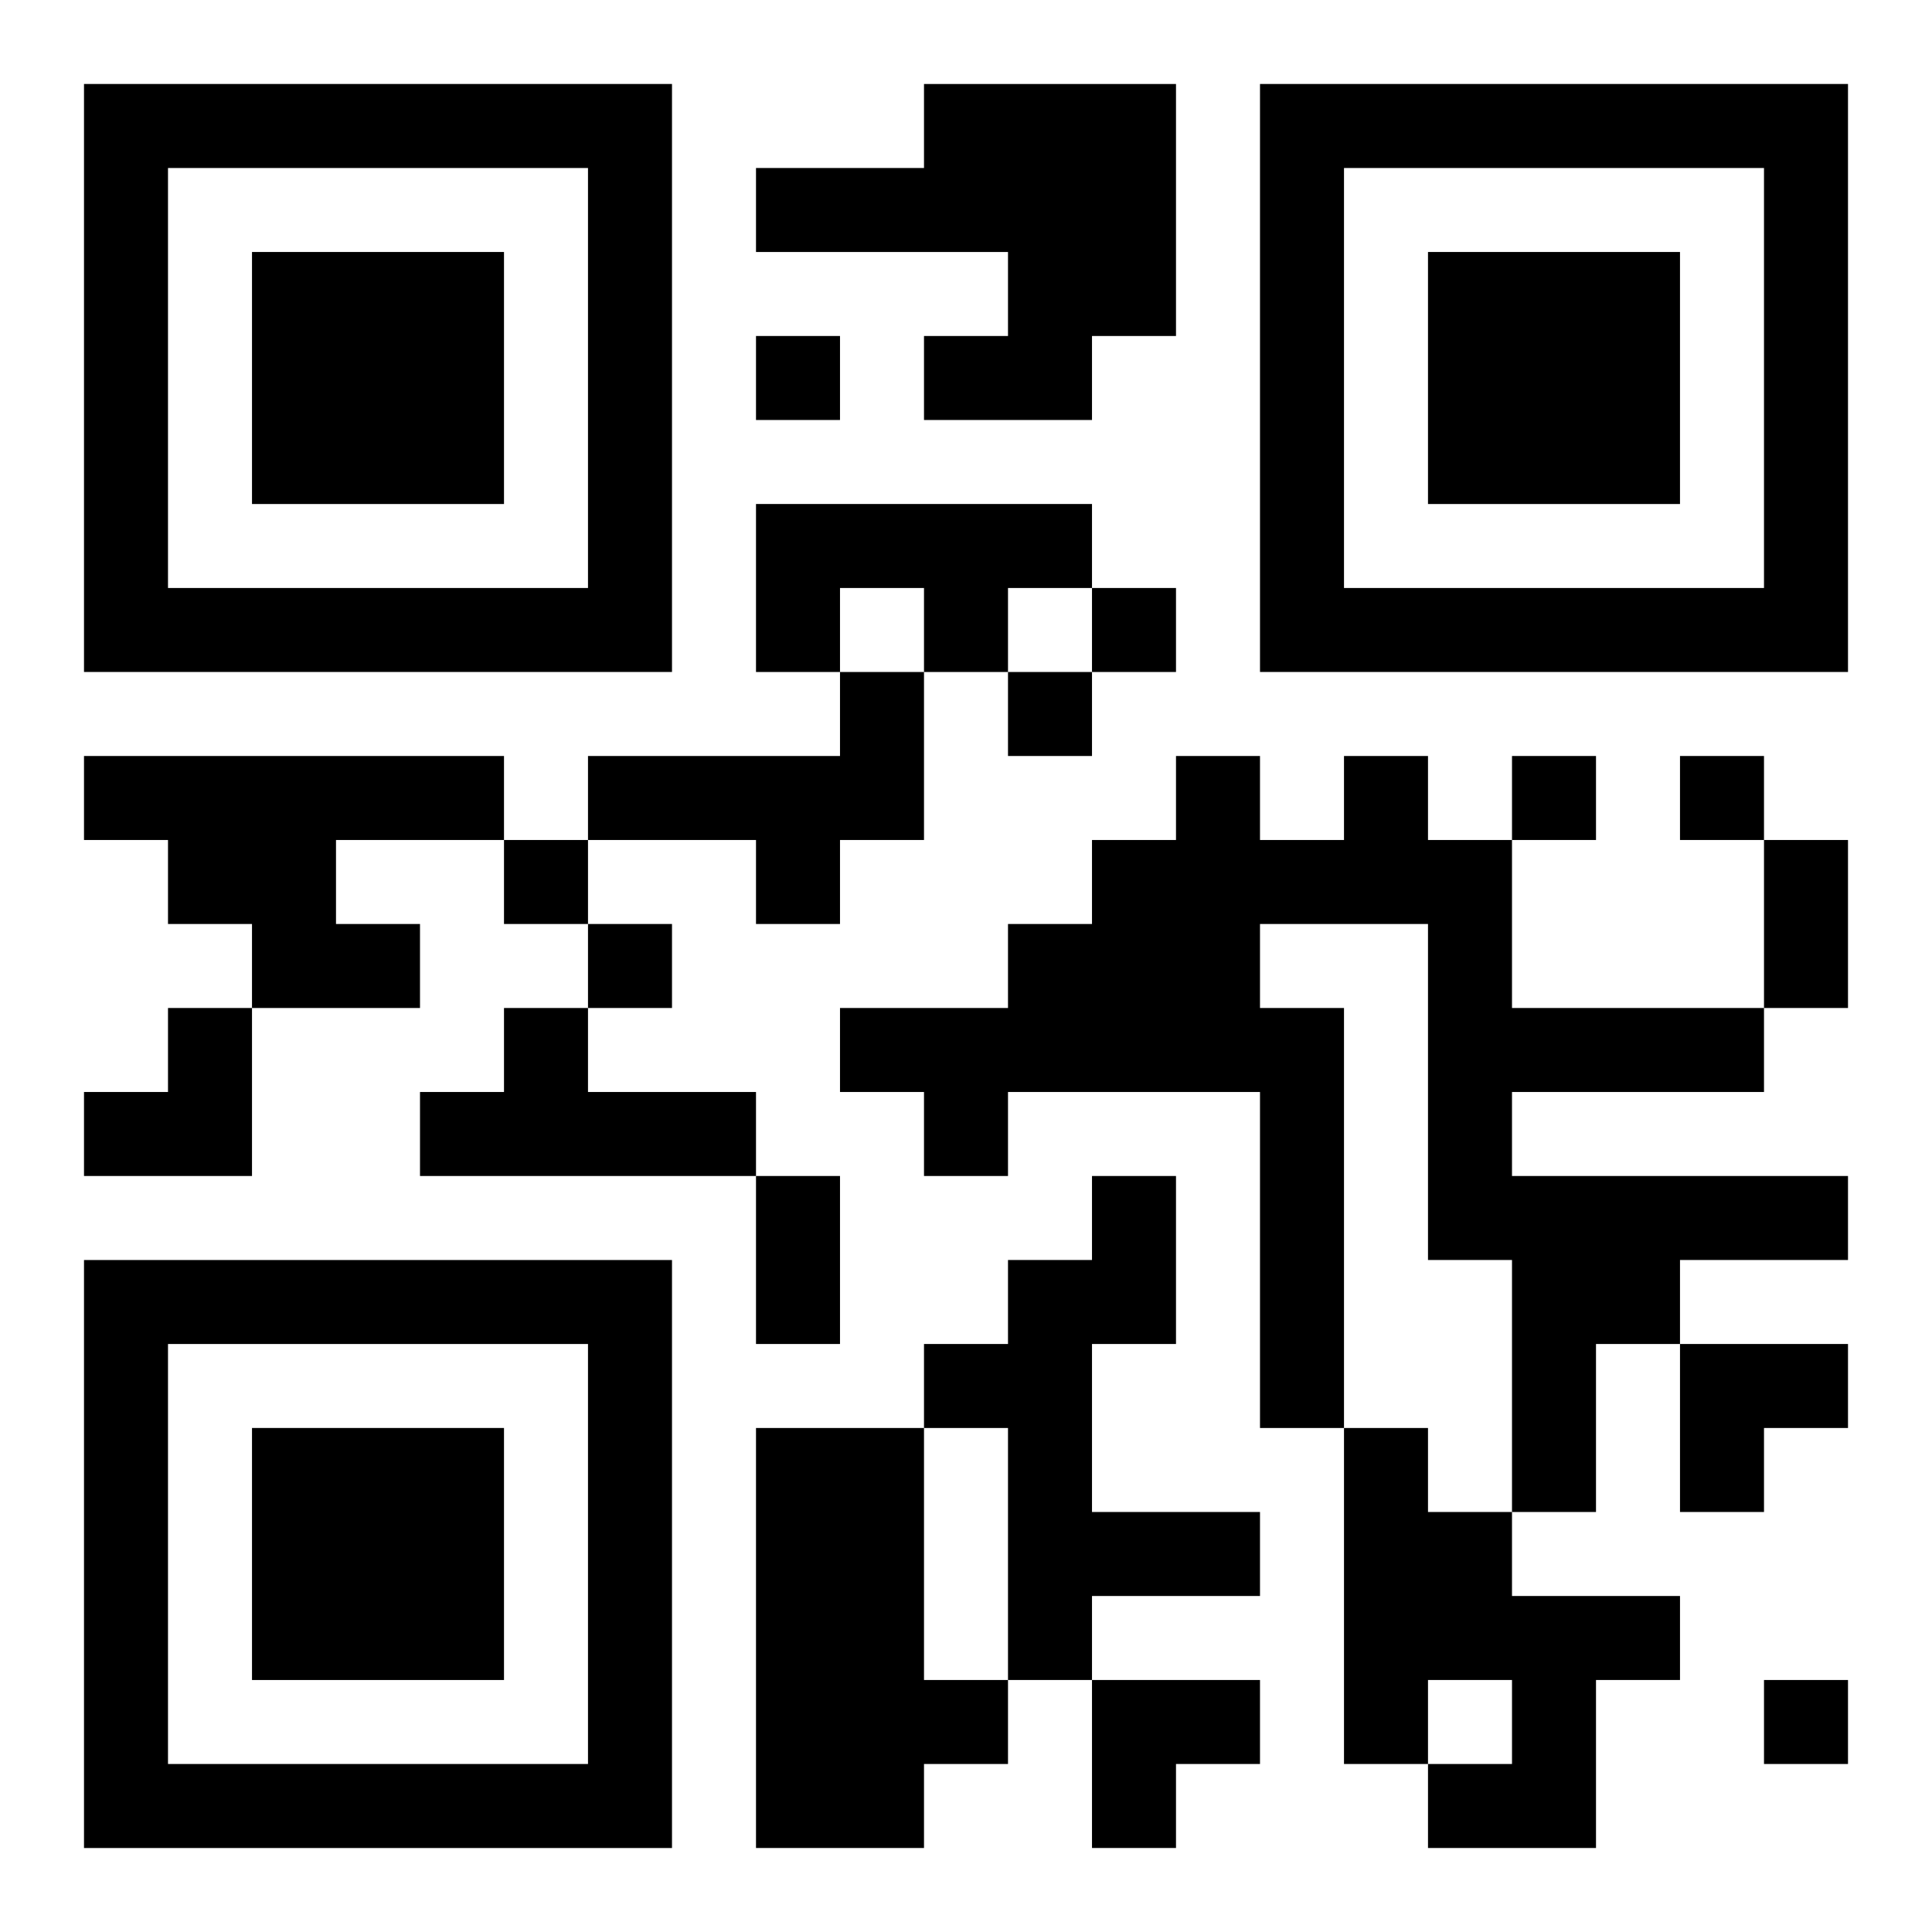
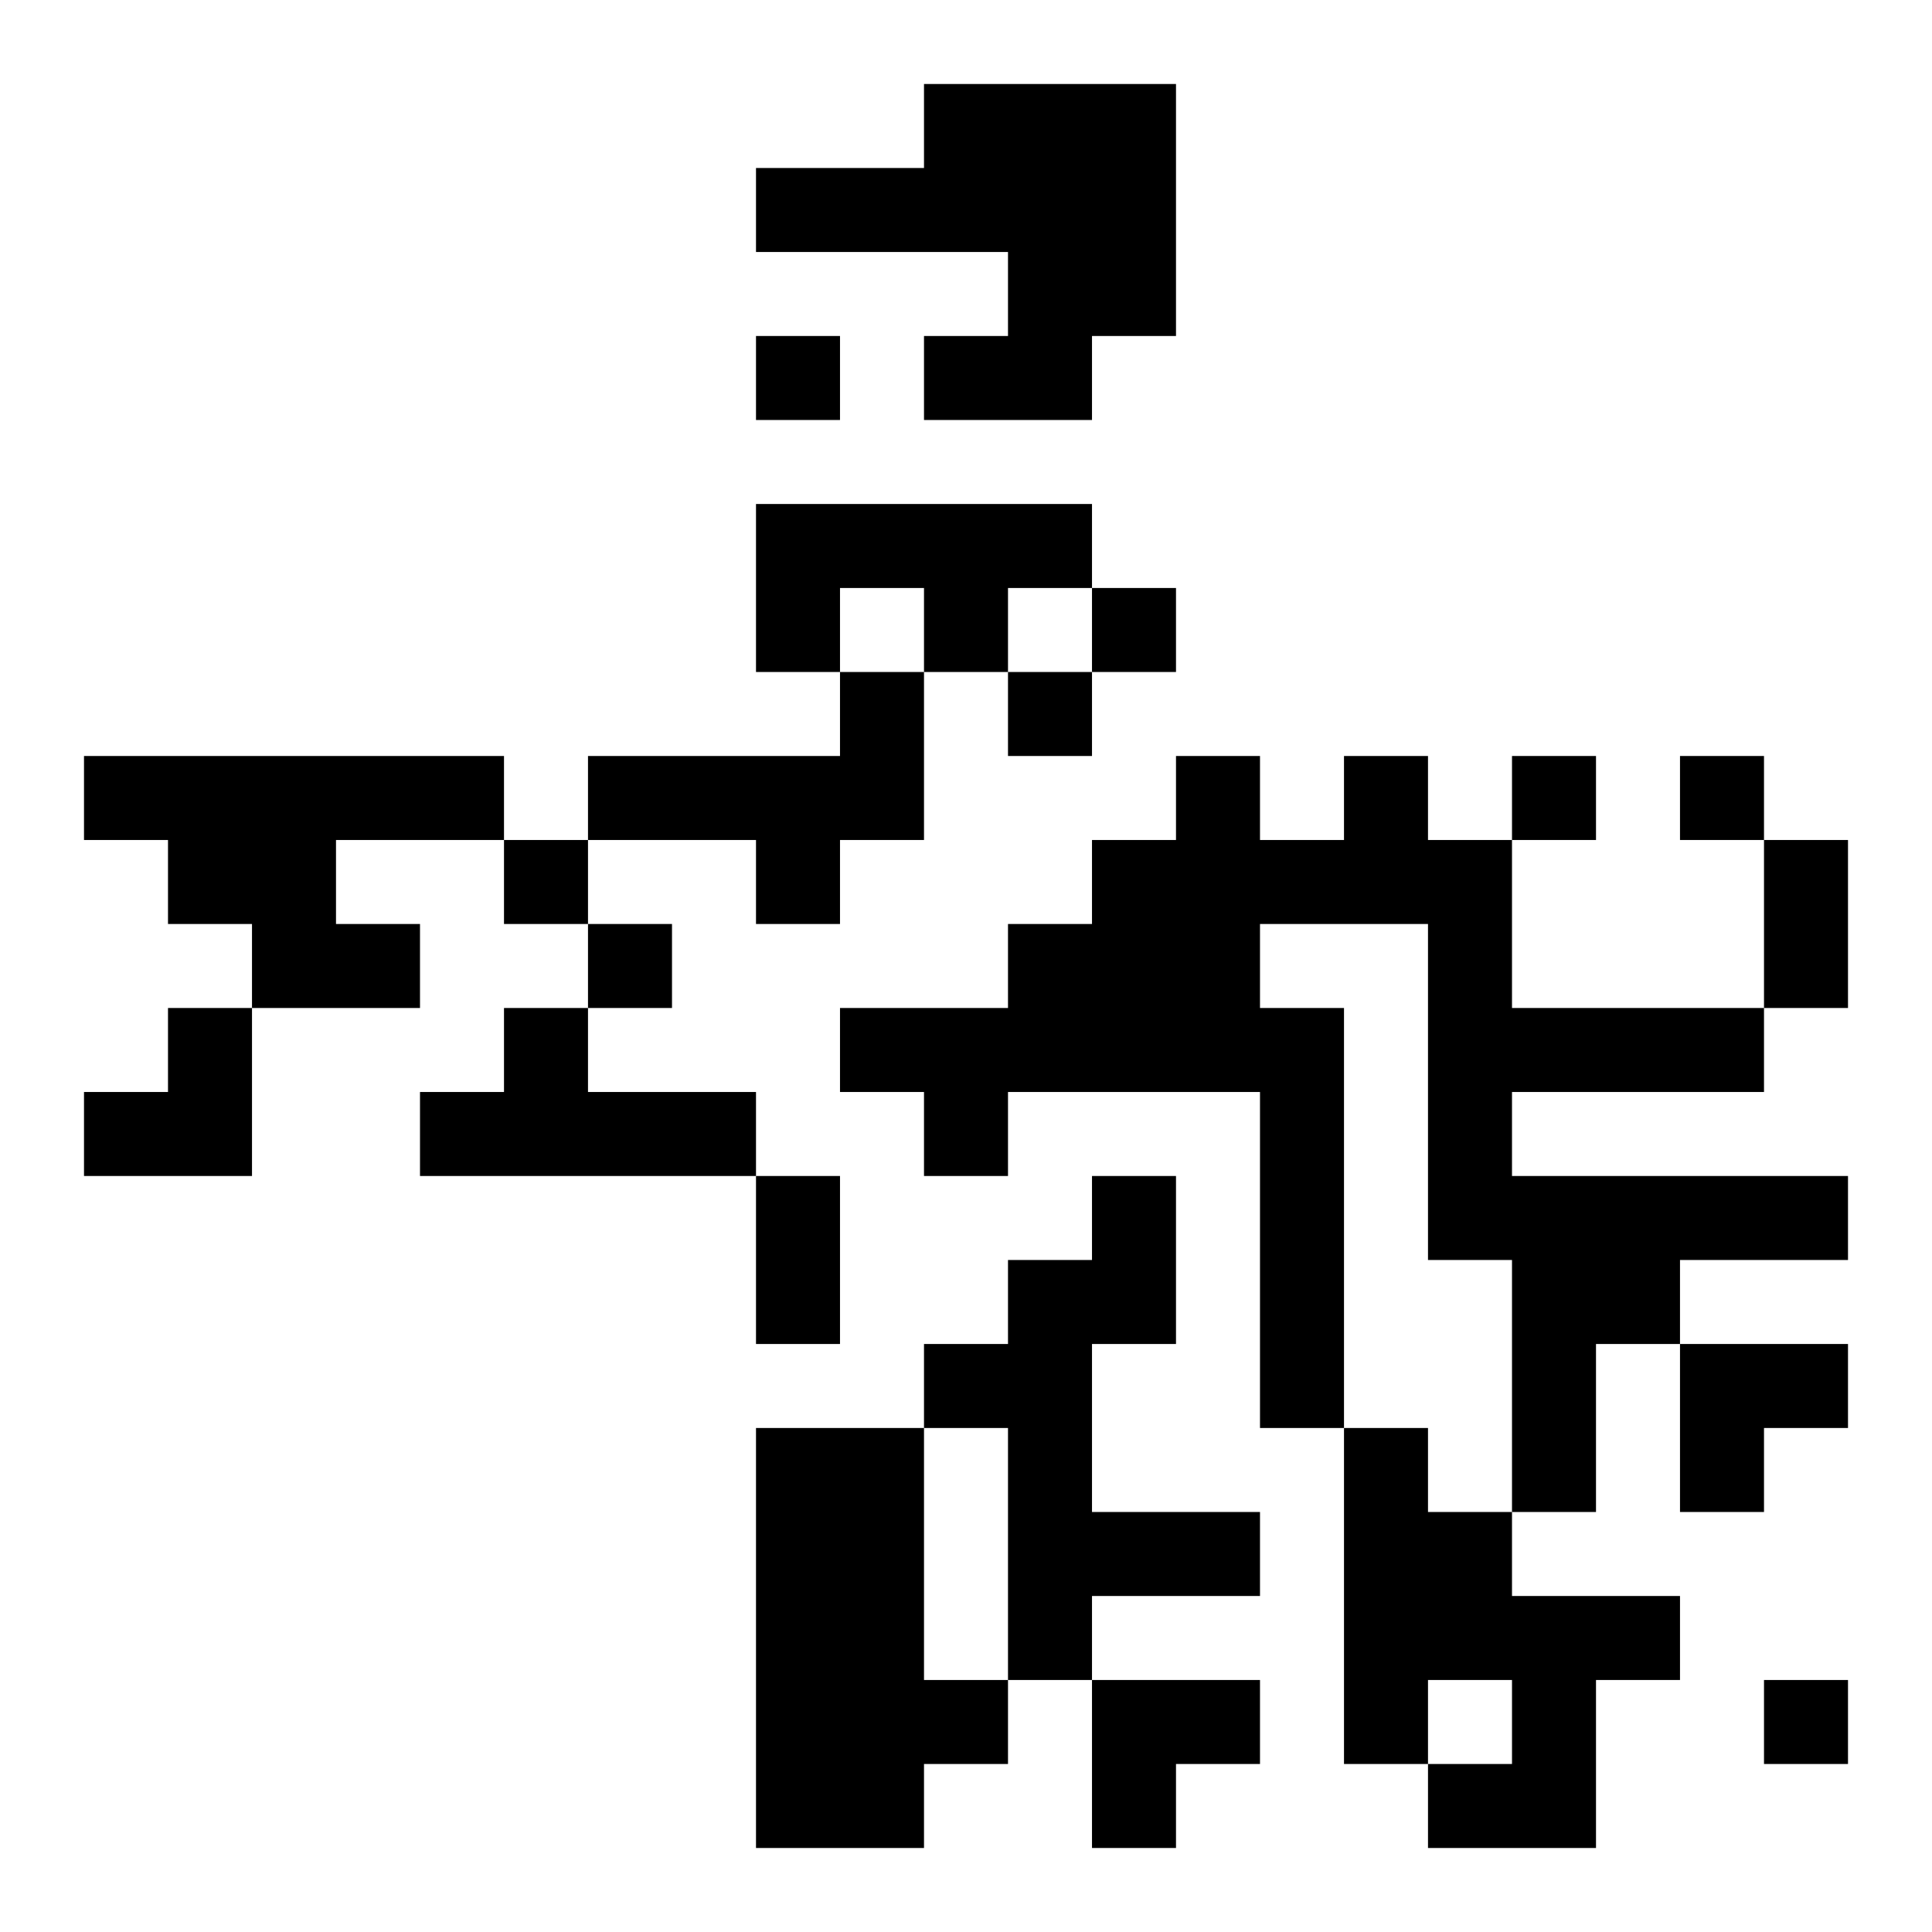
<svg xmlns="http://www.w3.org/2000/svg" xmlns:xlink="http://www.w3.org/1999/xlink" width="250" height="250" baseProfile="full" version="1.1" viewBox="-1 -1 23 23">
  <symbol id="a">
-     <path d="m0 7v7h7v-7h-7zm1 1h5v5h-5v-5zm1 1v3h3v-3h-3z" />
-   </symbol>
+     </symbol>
  <use y="-7" xlink:href="#a" />
  <use y="7" xlink:href="#a" />
  <use x="14" y="-7" xlink:href="#a" />
  <path d="m10 0h3v3h-1v1h-2v-1h1v-1h-3v-1h2v-1m-2 5h4v1h-1v1h-1v-1h-1v1h-1v-2m1 2h1v2h-1v1h-1v-1h-2v-1h3v-1m-9 1h5v1h-2v1h1v1h-2v-1h-1v-1h-1v-1m15 0h1v1h1v2h3v1h-3v1h4v1h-2v1h-1v2h-1v-3h-1v-4h-2v1h1v5h-1v-4h-3v1h-1v-1h-1v-1h2v-1h1v-1h1v-1h1v1h1v-1m-10 3h1v1h2v1h-4v-1h1v-1m7 2h1v2h-1v2h2v1h-2v1h-1v-3h-1v-1h1v-1h1v-1m-4 3h2v3h1v1h-1v1h-2v-5m7 0h1v1h1v1h2v1h-1v2h-2v-1h1v-1h-1v1h-1v-4m-7-13v1h1v-1h-1m4 3v1h1v-1h-1m-1 1v1h1v-1h-1m6 1v1h1v-1h-1m2 0v1h1v-1h-1m-14 1v1h1v-1h-1m1 1v1h1v-1h-1m14 9v1h1v-1h-1m0-10h1v2h-1v-2m-12 4h1v2h-1v-2m-8-2m1 0h1v2h-2v-1h1zm18 4h2v1h-1v1h-1zm-7 4h2v1h-1v1h-1z" />
</svg>